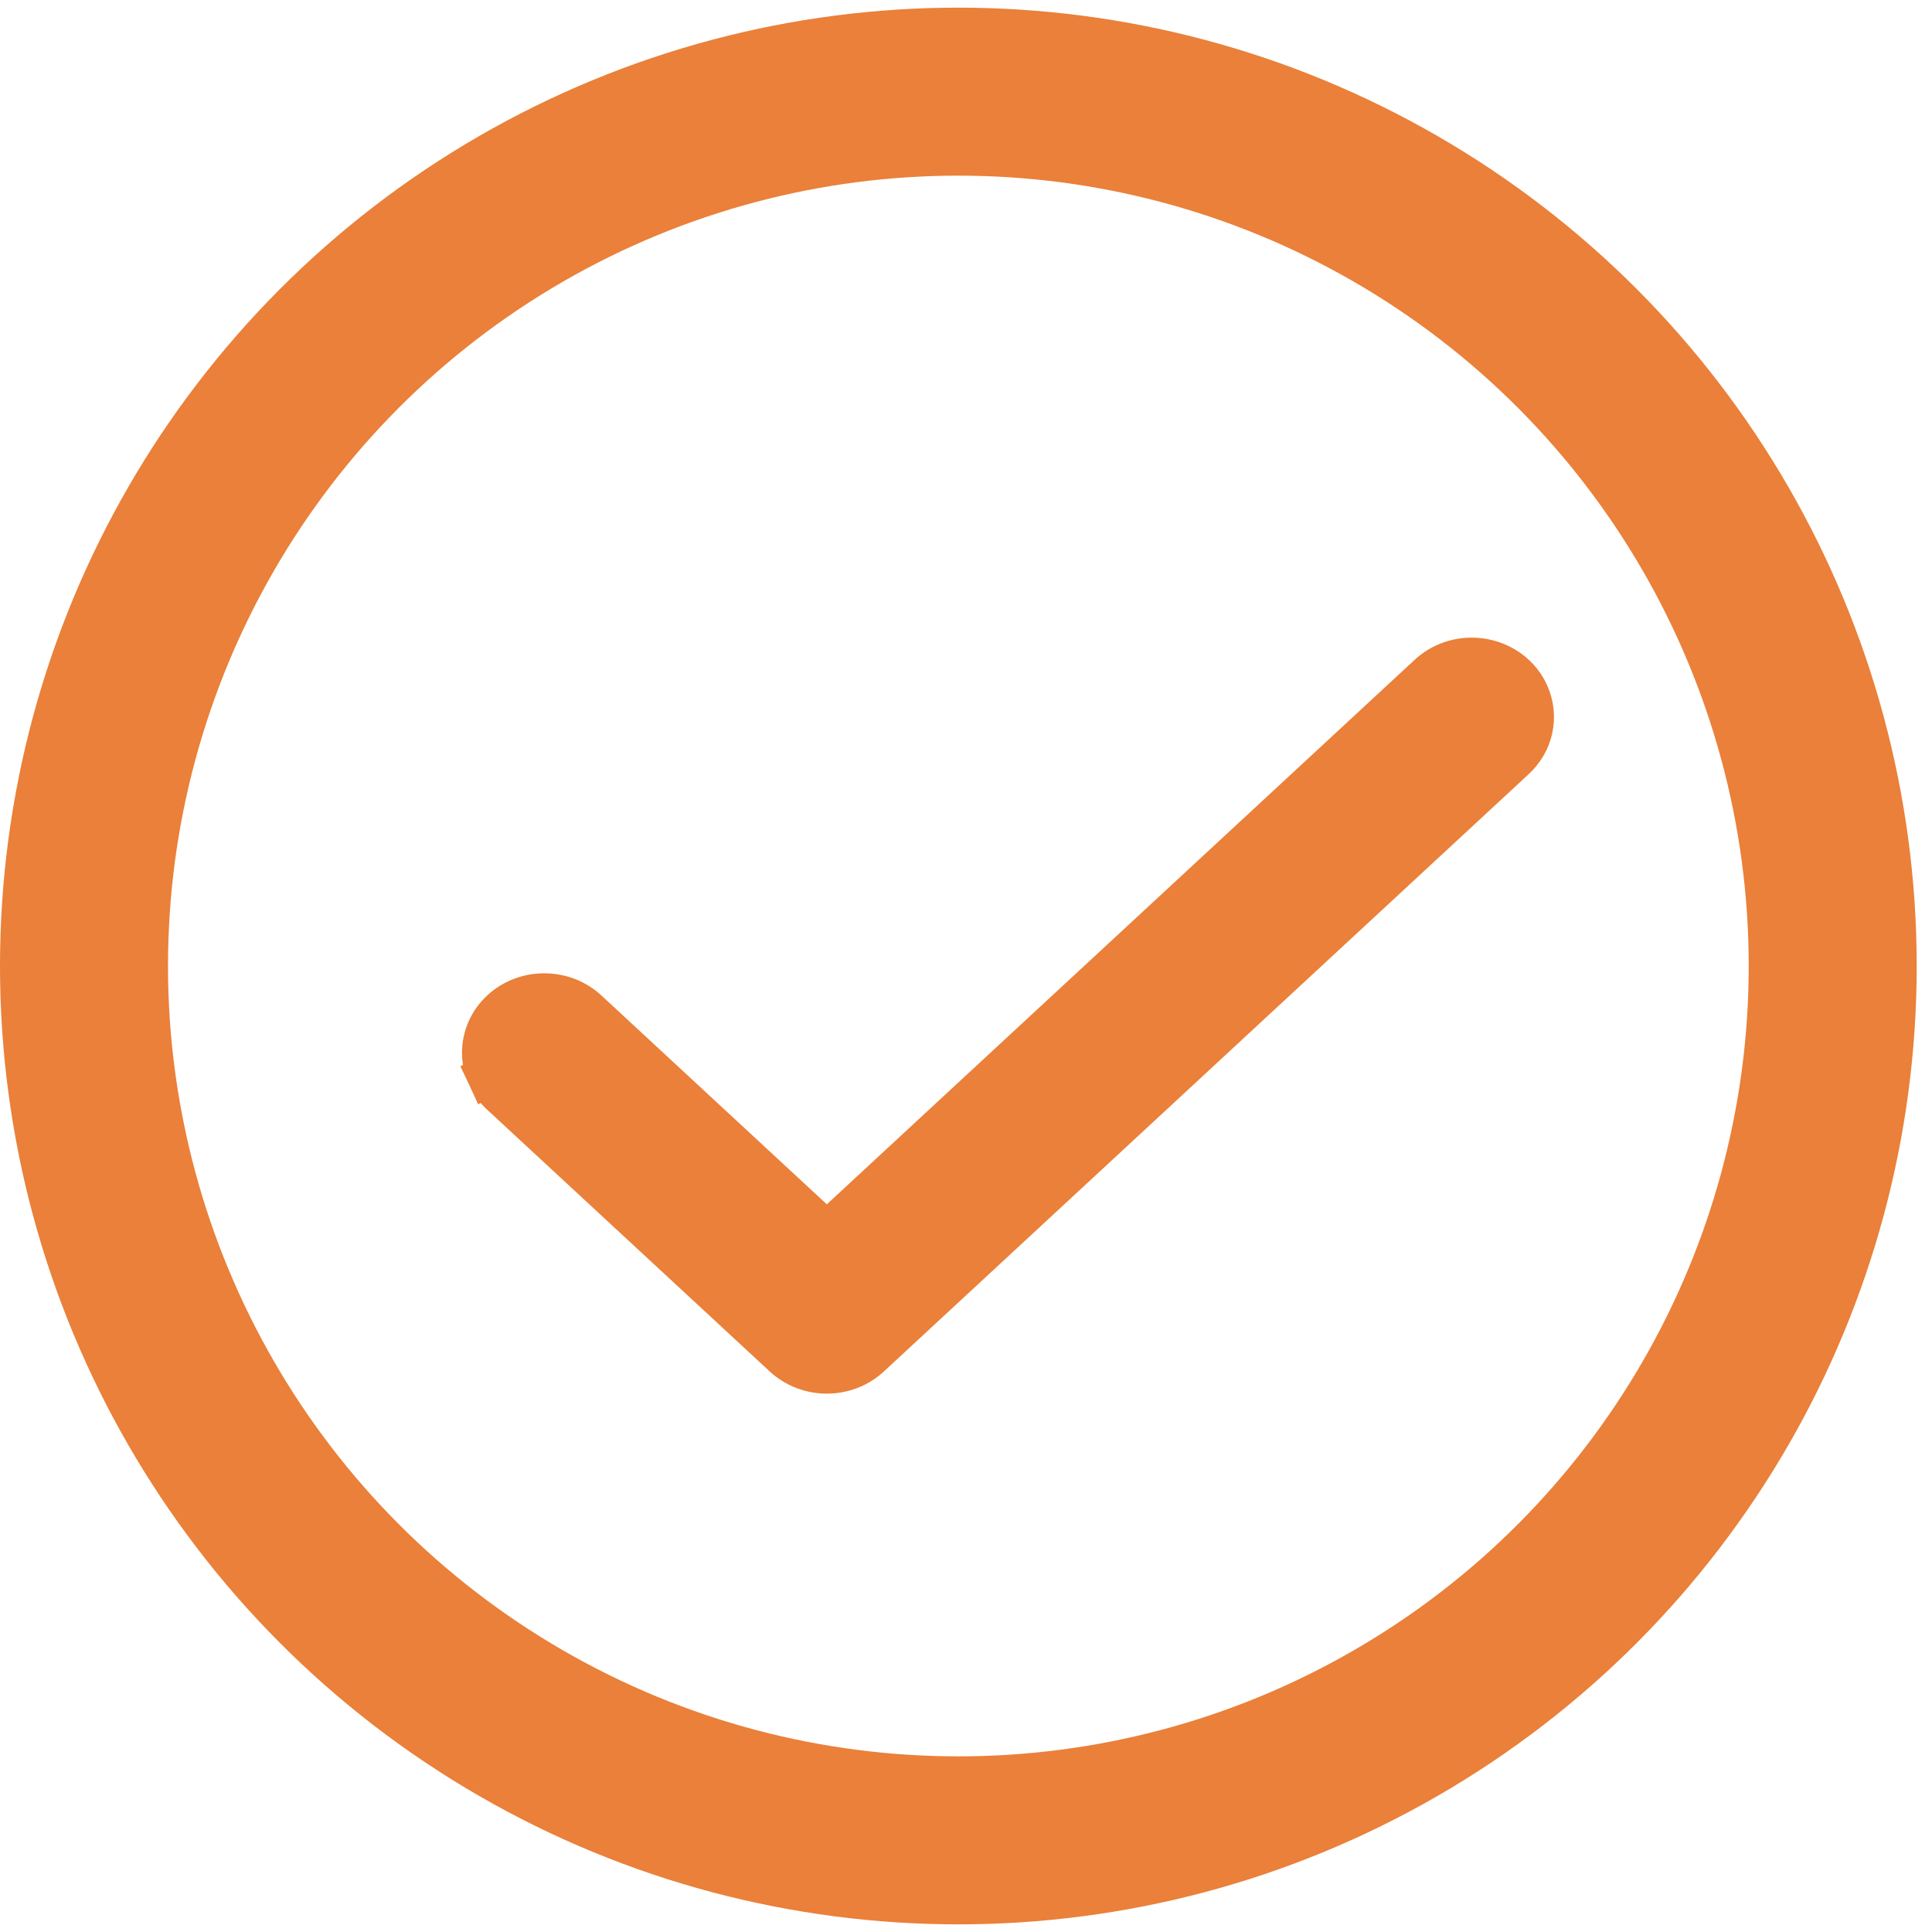
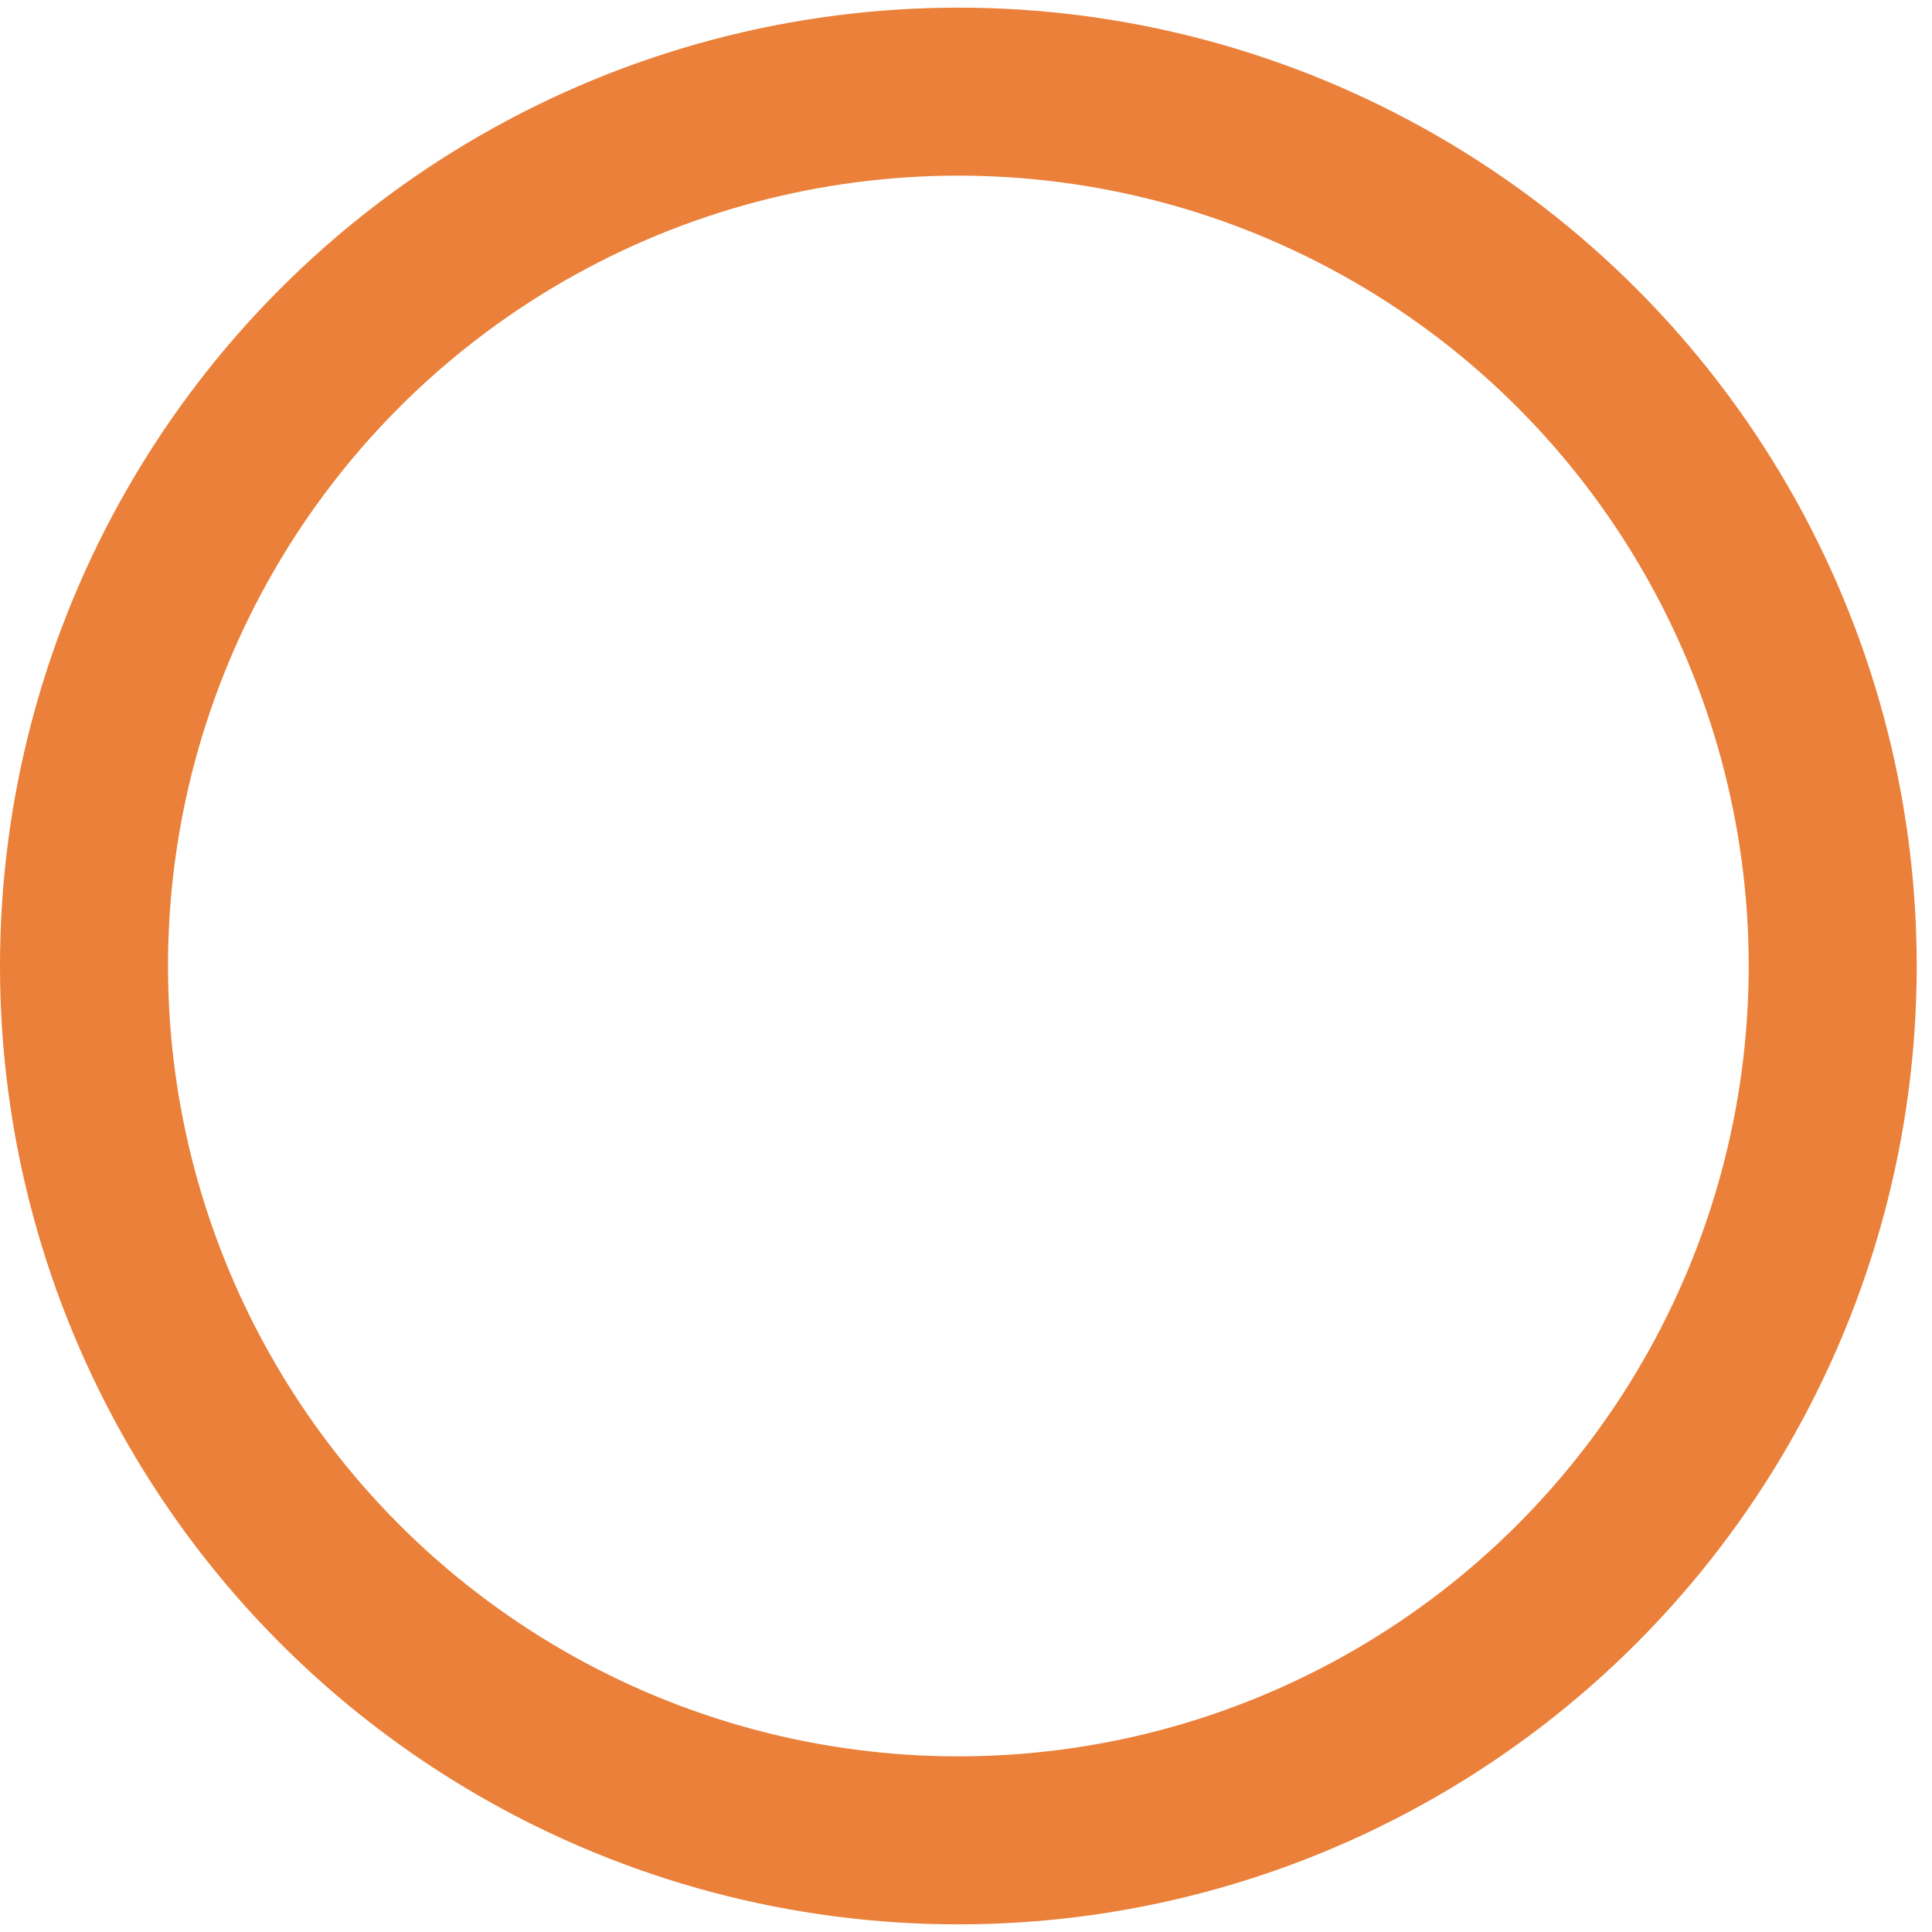
<svg xmlns="http://www.w3.org/2000/svg" width="23" height="23" viewBox="0 0 23 23" fill="none">
  <circle cx="11.409" cy="11.5" r="10.409" stroke="#EA8039" stroke-width="2" />
-   <path d="M17.5 7.841L17.499 7.841C17.316 7.846 17.139 7.917 17.006 8.043L9.843 14.678L6.997 12.041C6.929 11.977 6.85 11.926 6.763 11.891C6.675 11.856 6.581 11.838 6.487 11.837C6.392 11.836 6.298 11.852 6.21 11.886C6.121 11.919 6.04 11.969 5.971 12.033C5.901 12.098 5.845 12.175 5.807 12.262C5.769 12.349 5.749 12.443 5.75 12.538C5.751 12.633 5.773 12.727 5.813 12.813L6.039 12.707L5.813 12.813C5.853 12.898 5.909 12.974 5.979 13.036L9.334 16.144L9.334 16.144C9.472 16.272 9.656 16.341 9.843 16.341C10.031 16.341 10.214 16.272 10.352 16.144L10.352 16.144L18.023 9.038C18.129 8.942 18.204 8.817 18.235 8.676C18.265 8.535 18.249 8.389 18.189 8.258C18.13 8.127 18.03 8.019 17.907 7.946C17.784 7.873 17.642 7.837 17.5 7.841Z" fill="#EA8039" stroke="#EA8039" stroke-width="0.5" />
</svg>